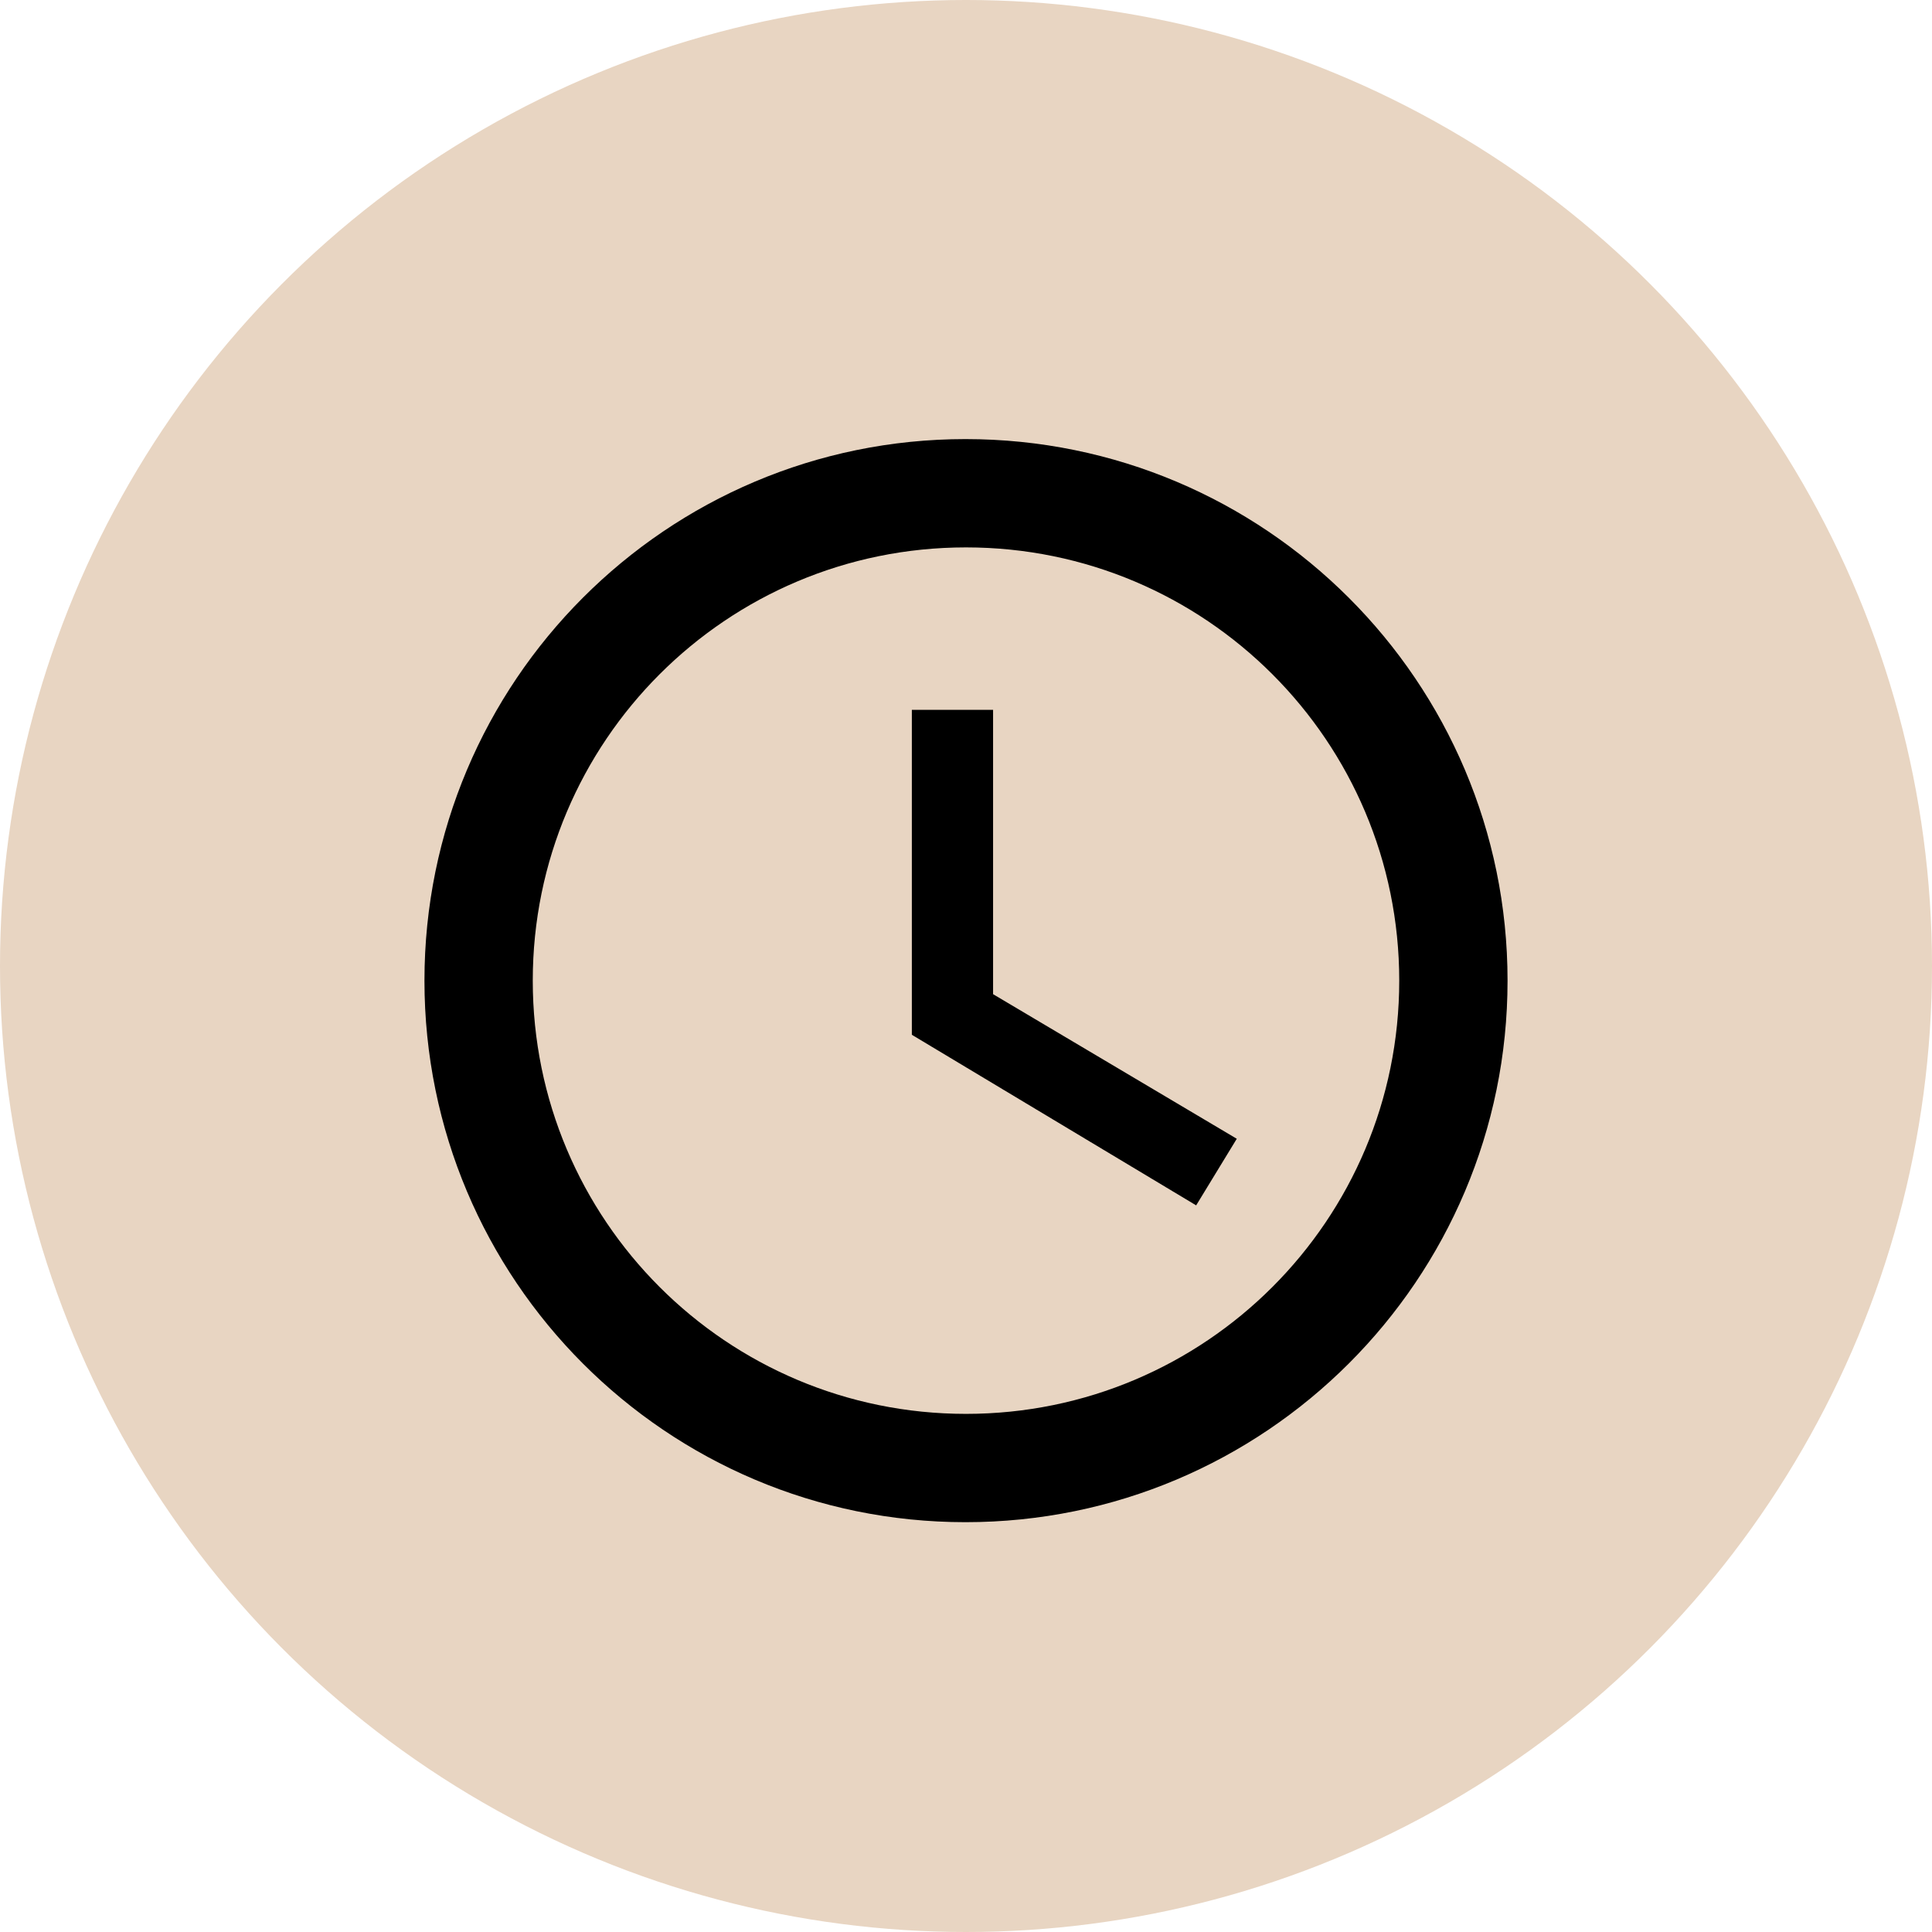
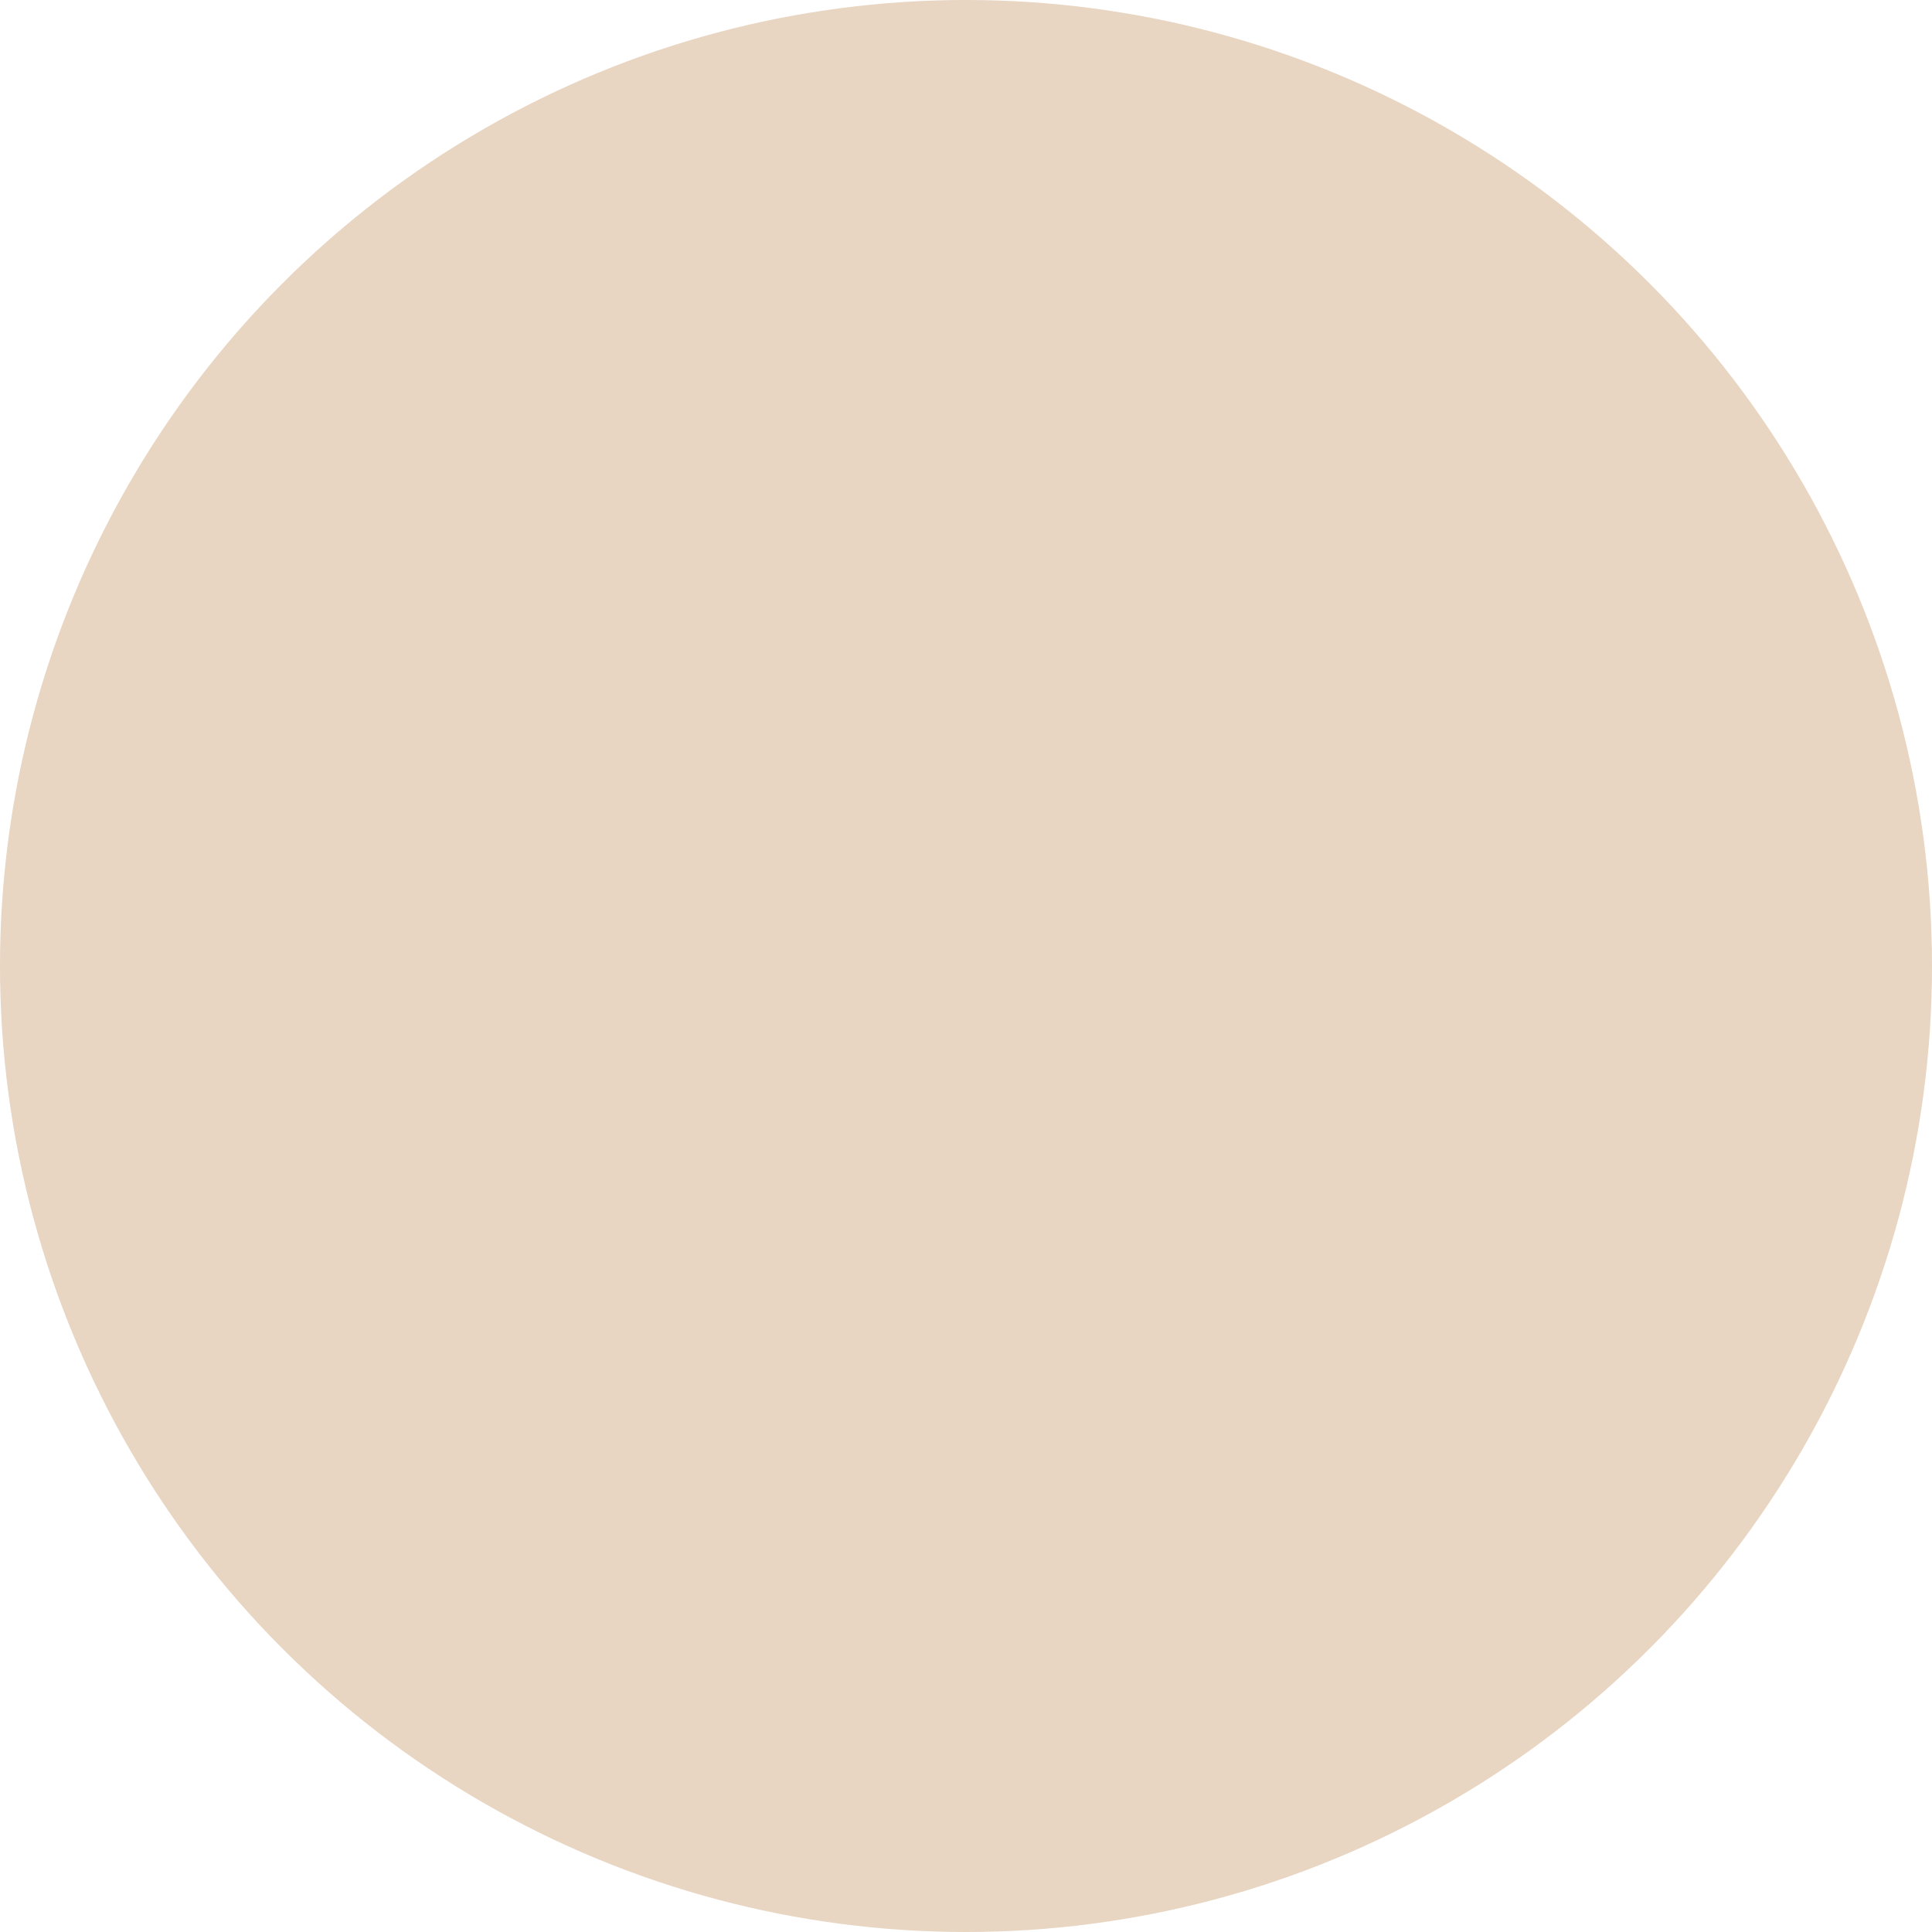
<svg xmlns="http://www.w3.org/2000/svg" width="132" height="132" viewBox="0 0 132 132" fill="none">
  <circle cx="66" cy="66" r="66" fill="#E8D5C2" />
  <g clip-path="url(#clip0_3435_89393)">
-     <path d="M65.963 30C45.539 30 29 46.576 29 67C29 87.424 45.539 104 65.963 104C86.424 104 103 87.424 103 67C103 46.576 86.424 30 65.963 30ZM66 96.6C49.646 96.6 36.4 83.354 36.4 67C36.4 50.646 49.646 37.4 66 37.4C82.354 37.4 95.6 50.646 95.6 67C95.6 83.354 82.354 96.6 66 96.6ZM67.85 48.5H62.3V70.7L81.725 82.355L84.5 77.804L67.85 67.925V48.5Z" fill="black" />
-   </g>
+     </g>
  <defs>
    <clipPath id="clip0_3435_89393">
-       <rect width="77" height="77" fill="white" transform="translate(27 27)" />
-     </clipPath>
+       </clipPath>
  </defs>
</svg>